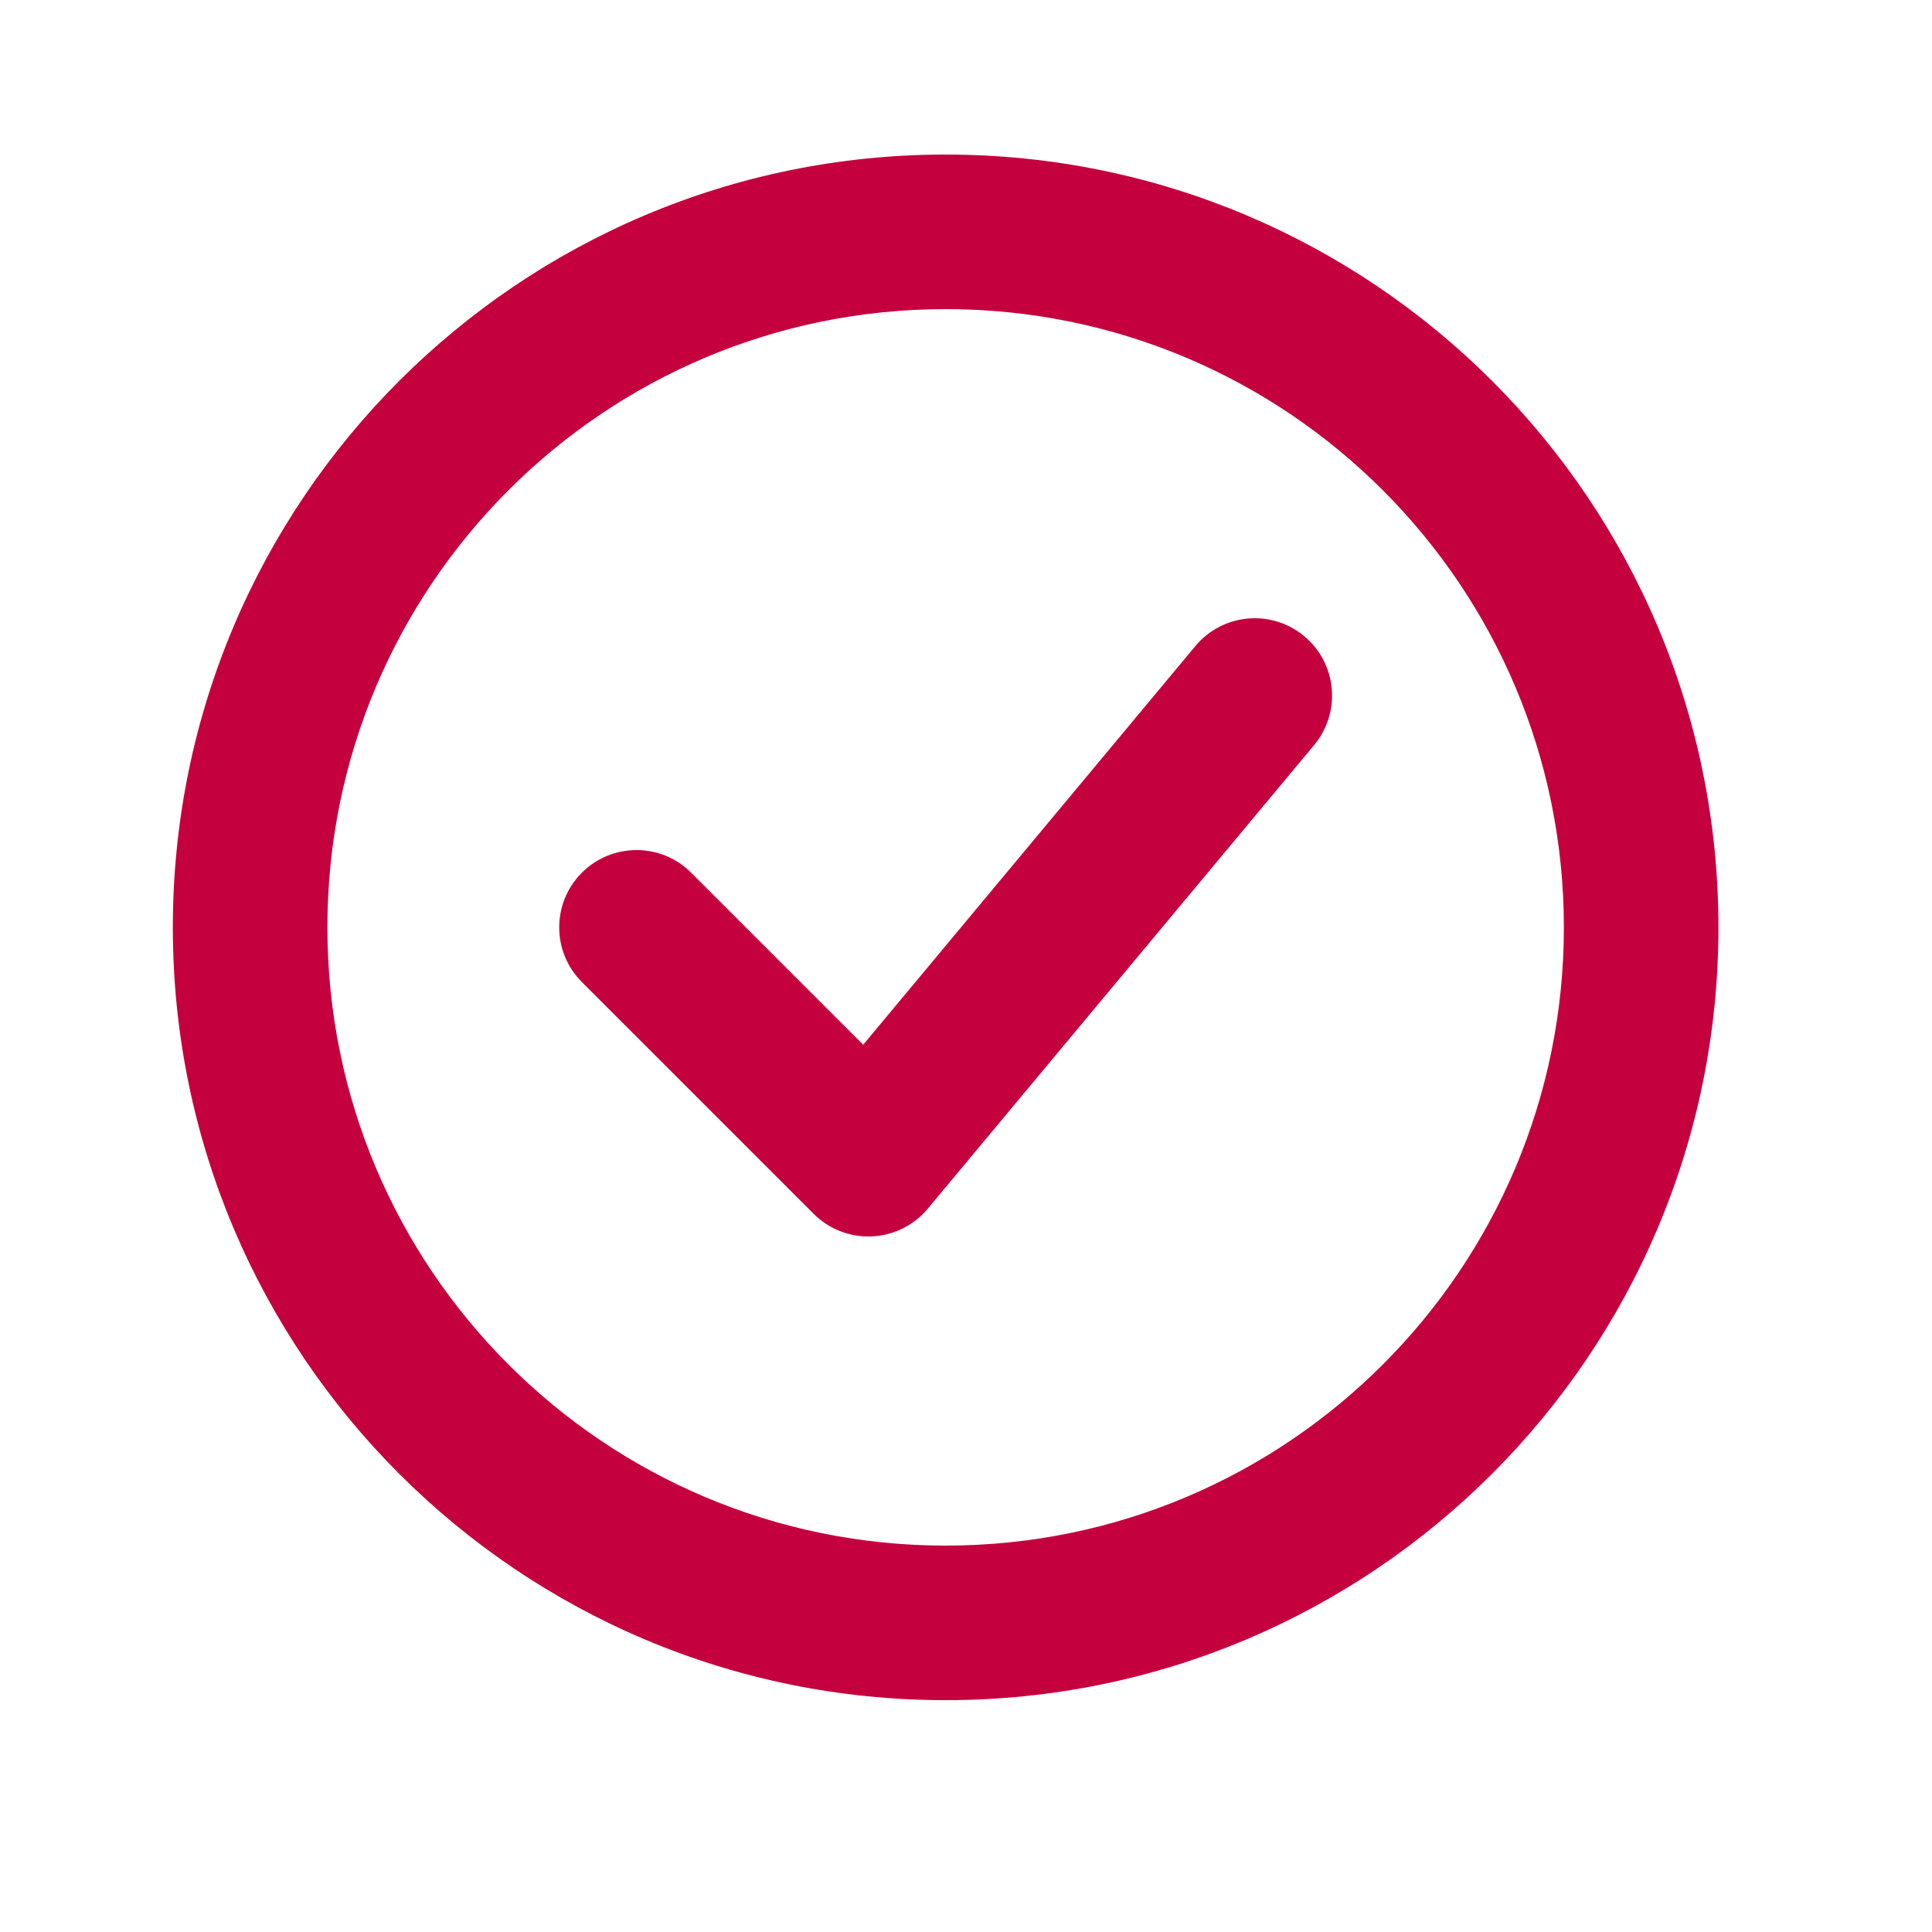
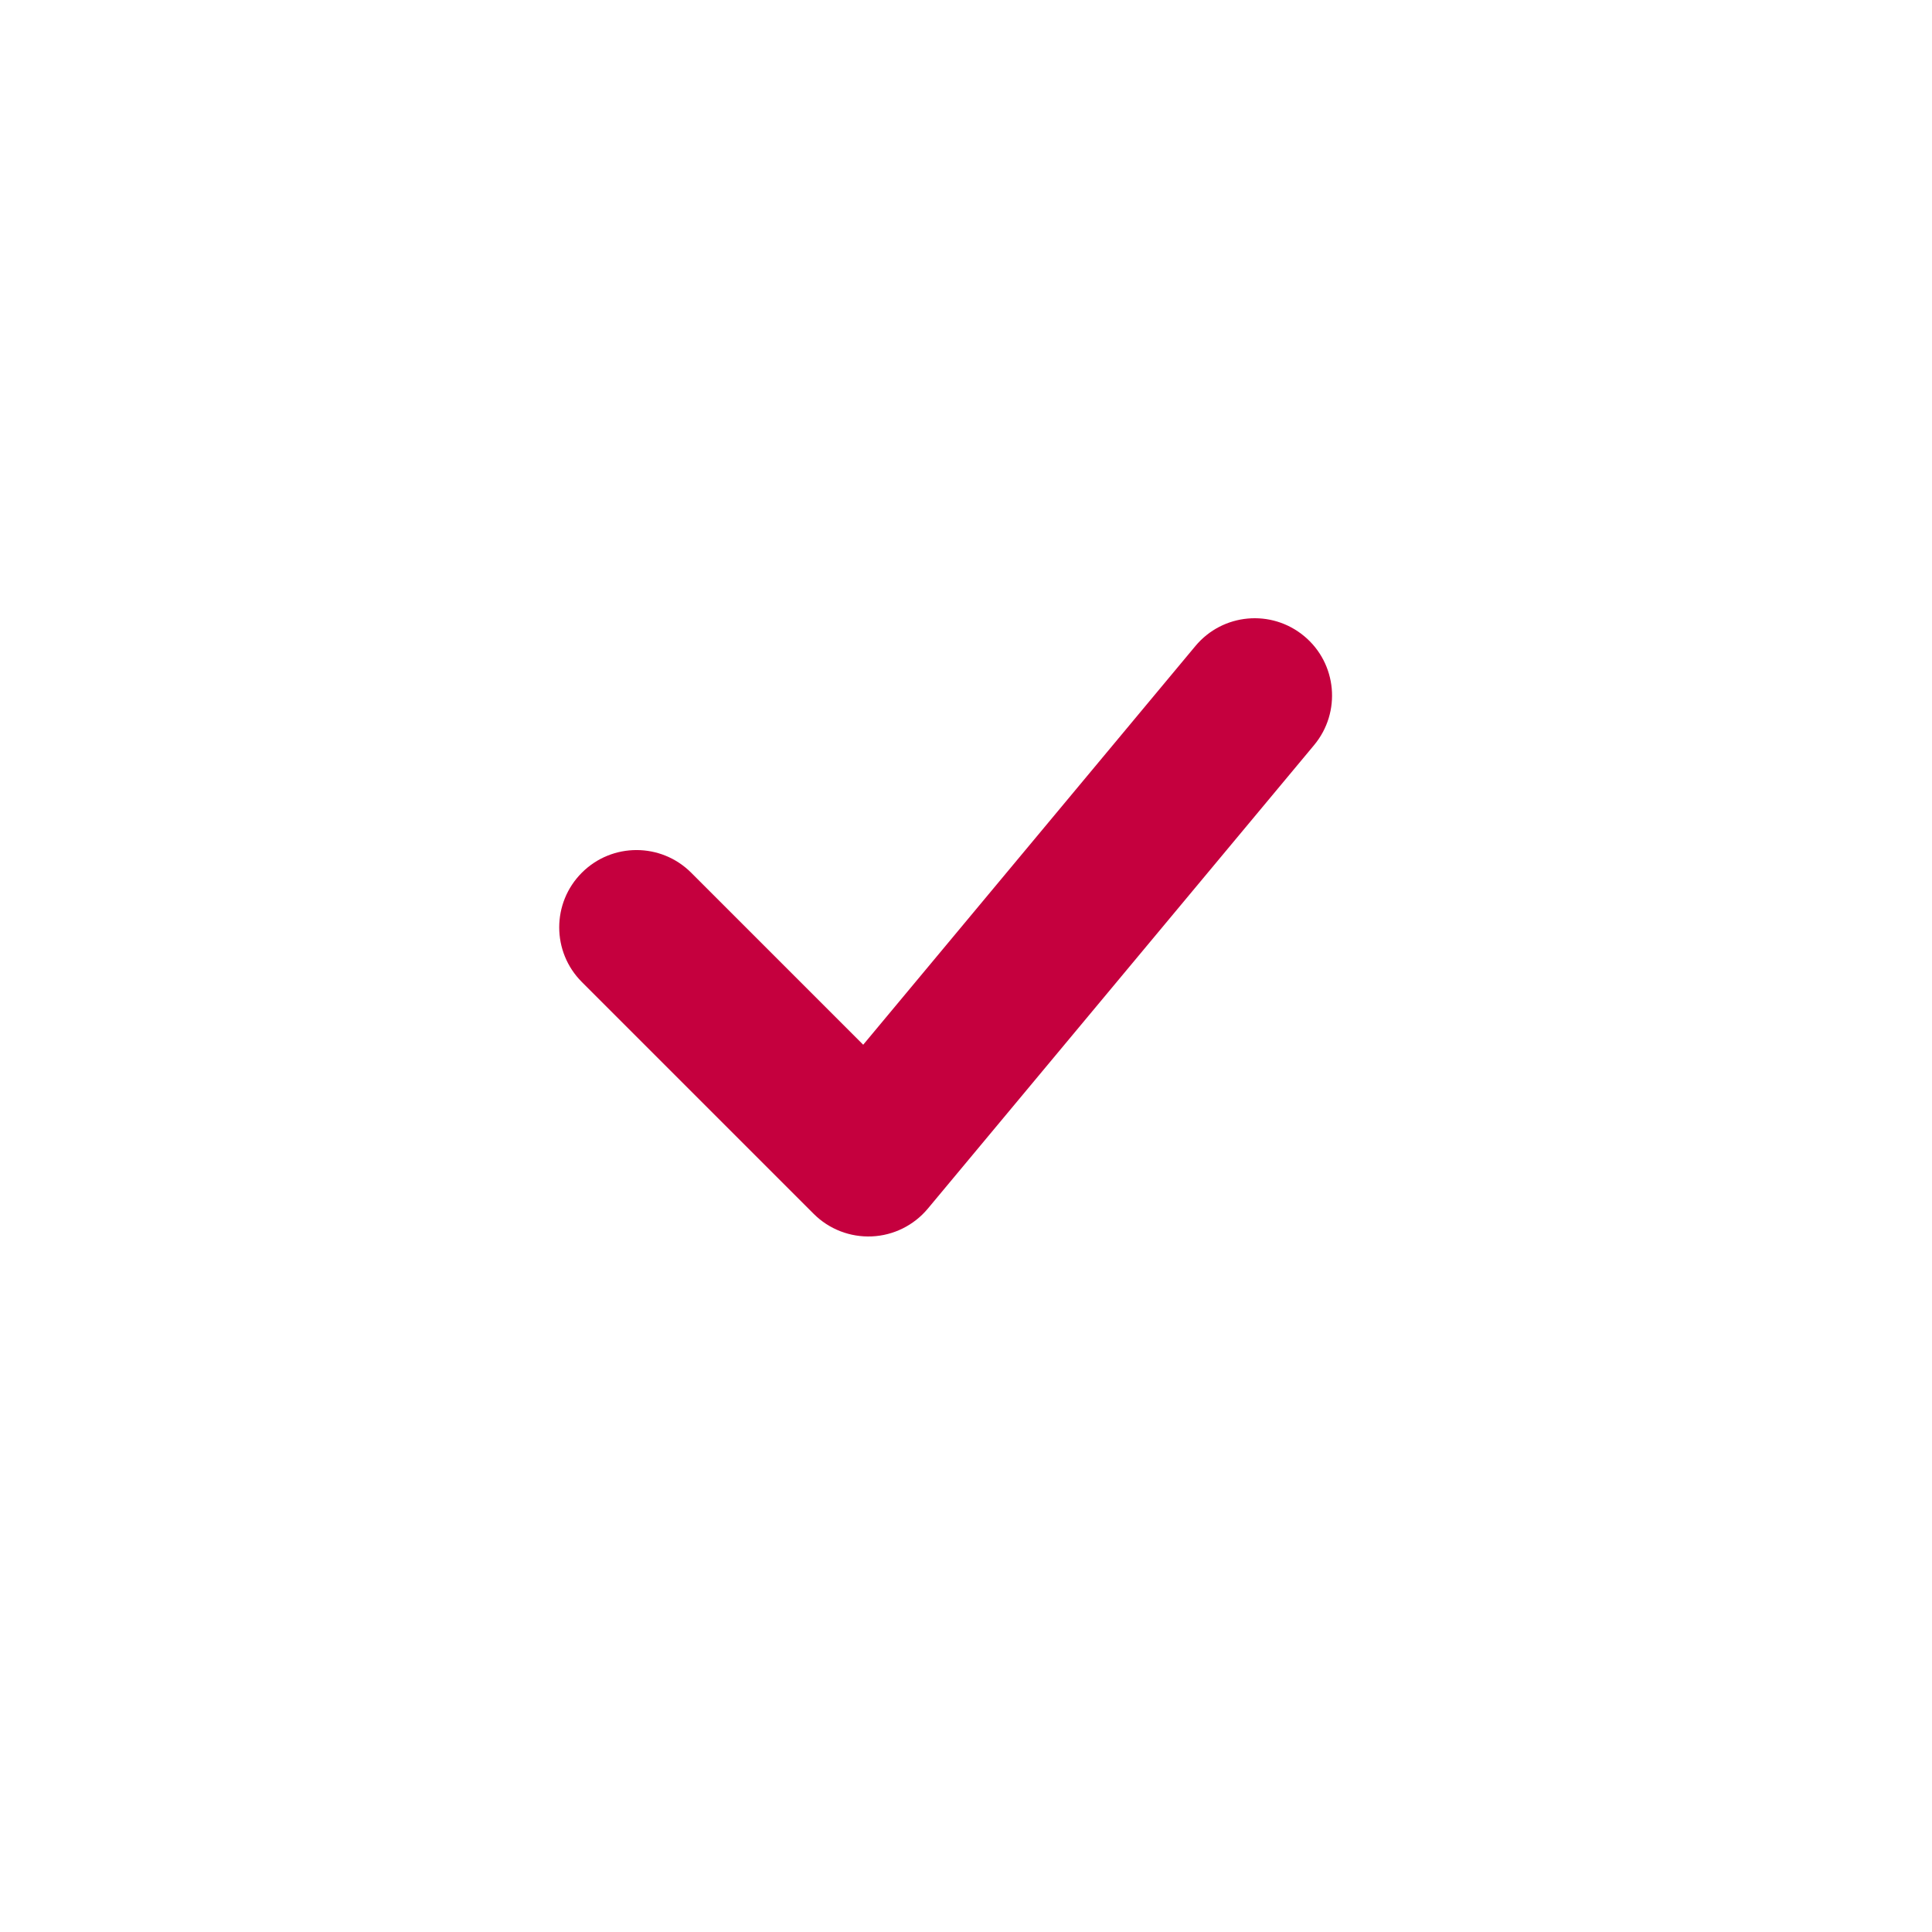
<svg xmlns="http://www.w3.org/2000/svg" width="24" height="24" viewBox="0 0 24 24" fill="none">
  <path d="M16.325 9.255C16.664 8.847 16.609 8.242 16.202 7.903C15.794 7.563 15.189 7.618 14.85 8.025L10.723 12.978L8.586 10.841C8.211 10.466 7.603 10.466 7.228 10.841C6.853 11.216 6.853 11.824 7.228 12.199L10.108 15.079C10.299 15.27 10.561 15.371 10.831 15.359C11.1 15.347 11.352 15.222 11.525 15.015L16.325 9.255Z" fill="#C5003E" />
-   <path fill-rule="evenodd" clip-rule="evenodd" d="M21.347 11.52C21.347 16.822 17.049 21.12 11.747 21.12C6.445 21.12 2.147 16.822 2.147 11.52C2.147 6.218 6.445 1.92 11.747 1.92C17.049 1.92 21.347 6.218 21.347 11.52ZM19.427 11.52C19.427 15.762 15.989 19.2 11.747 19.2C7.506 19.2 4.067 15.762 4.067 11.52C4.067 7.279 7.506 3.84 11.747 3.84C15.989 3.84 19.427 7.279 19.427 11.52Z" fill="#C5003E" />
</svg>